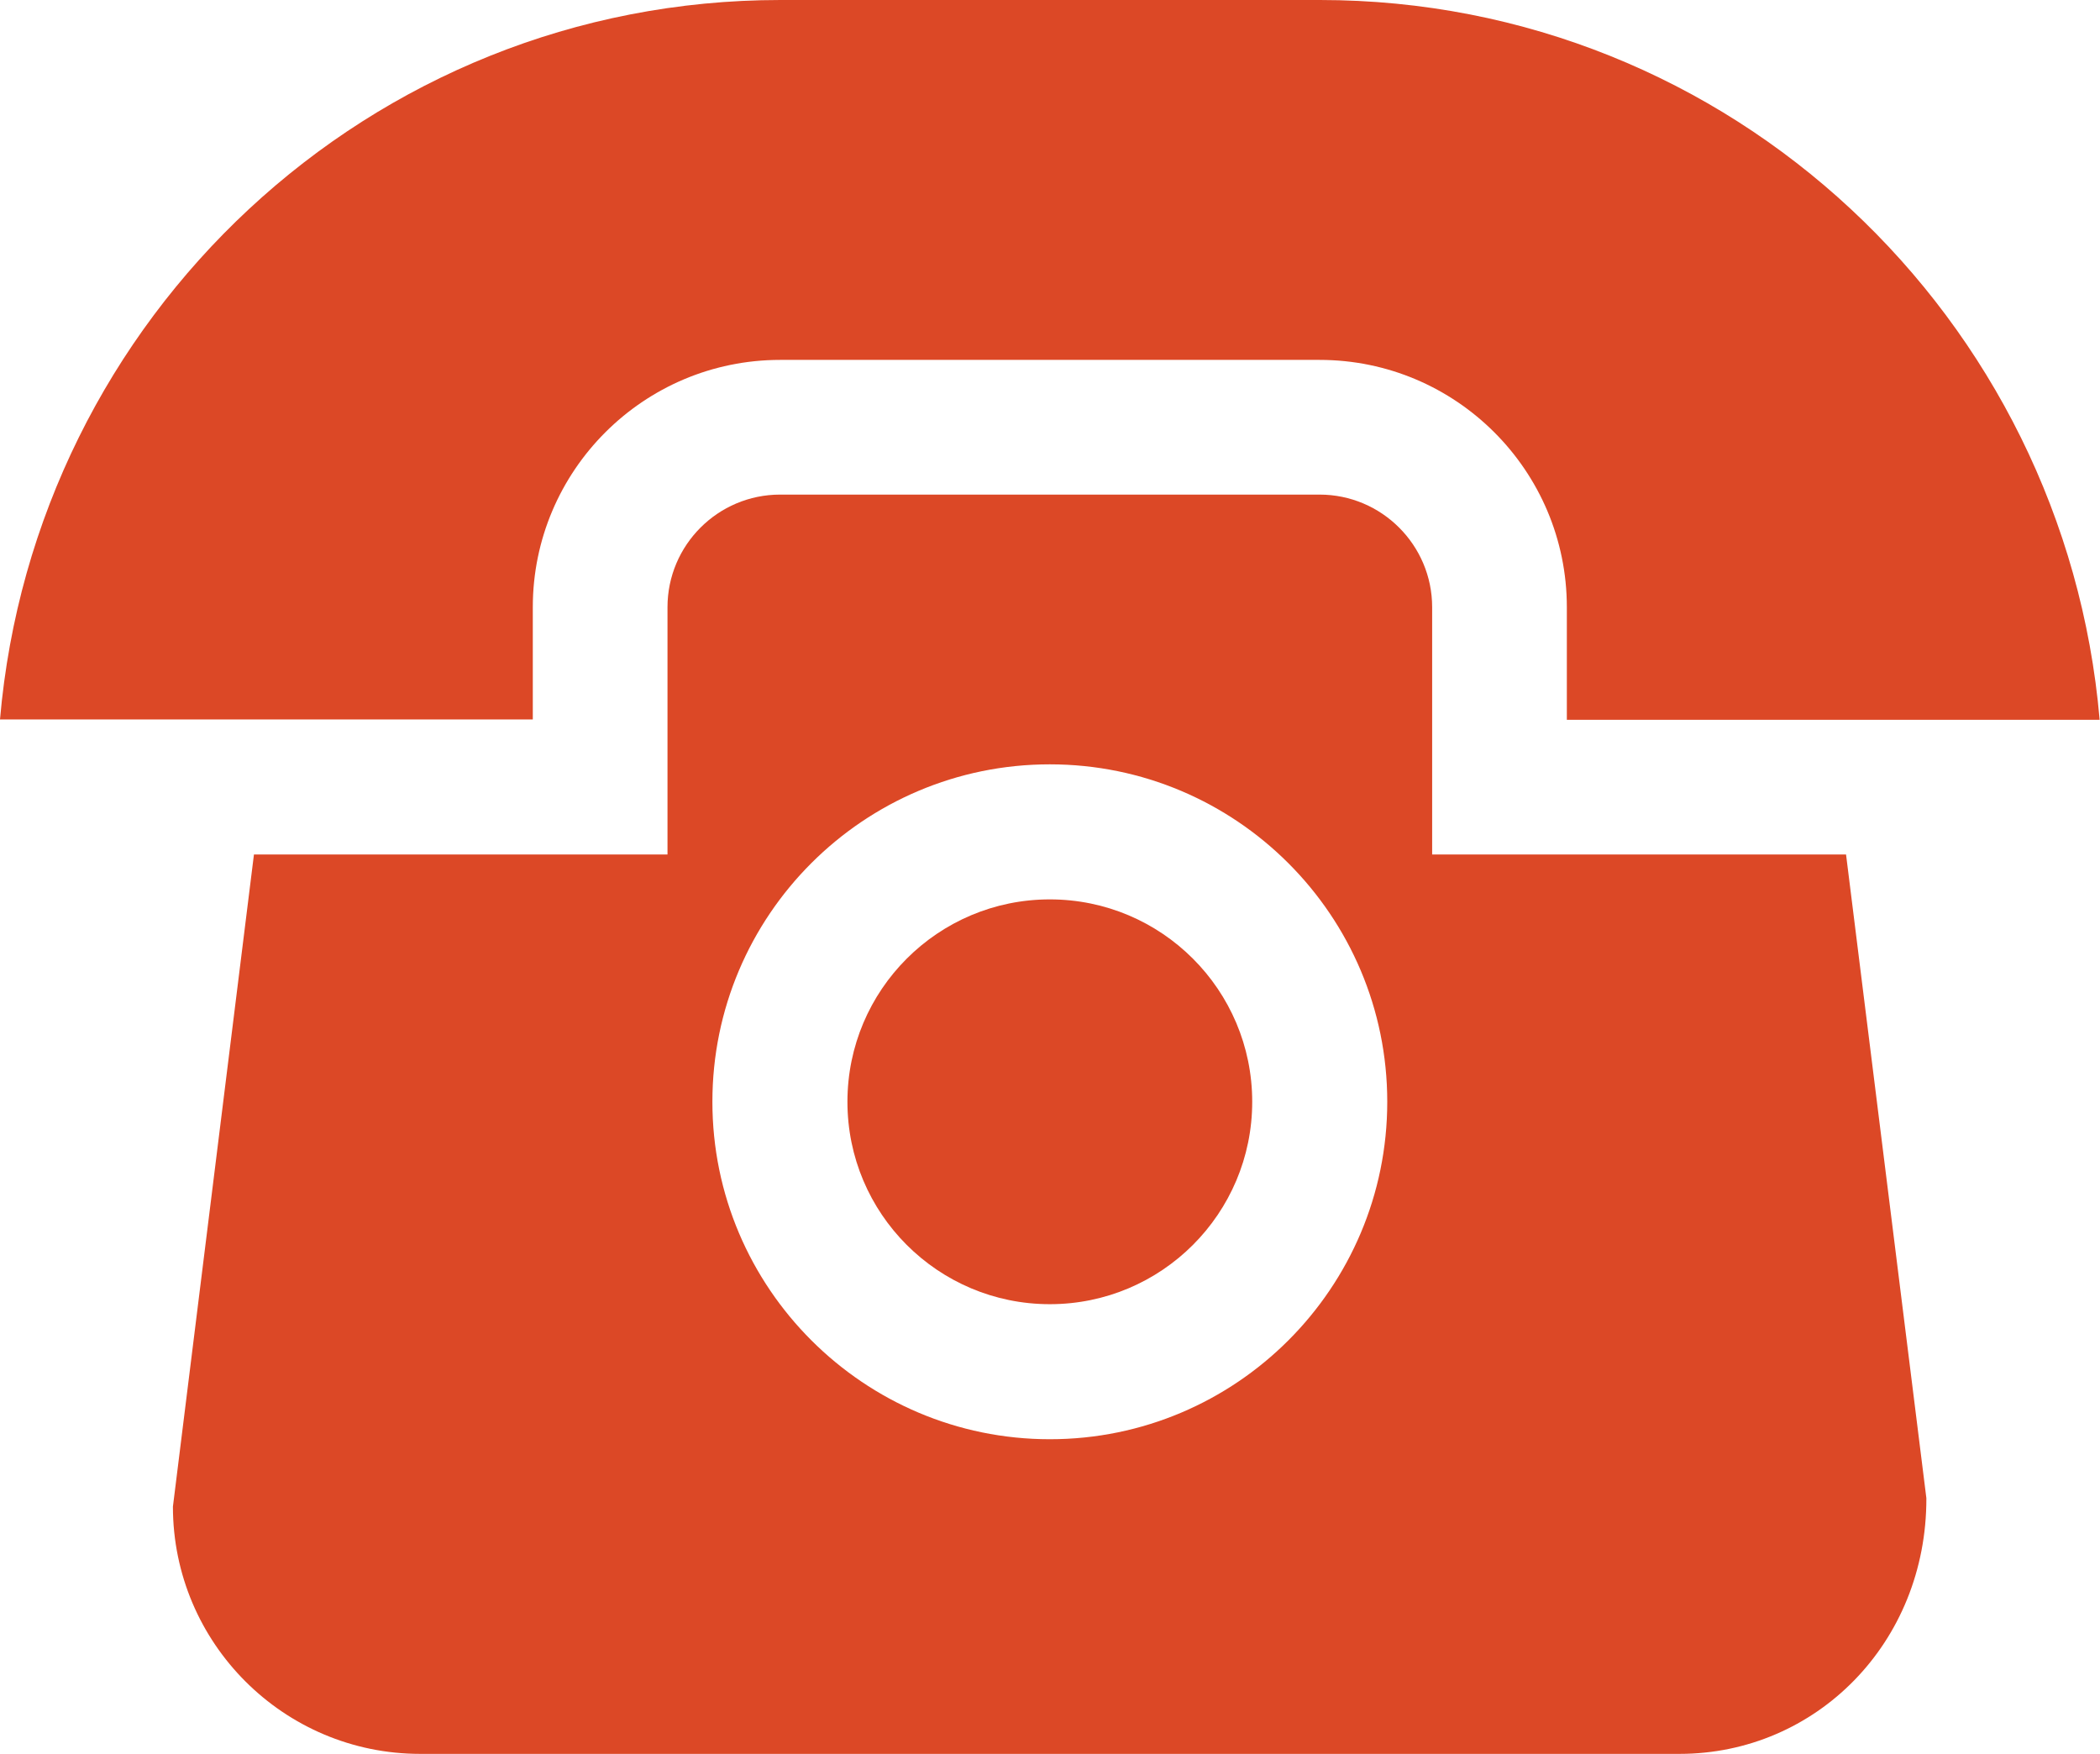
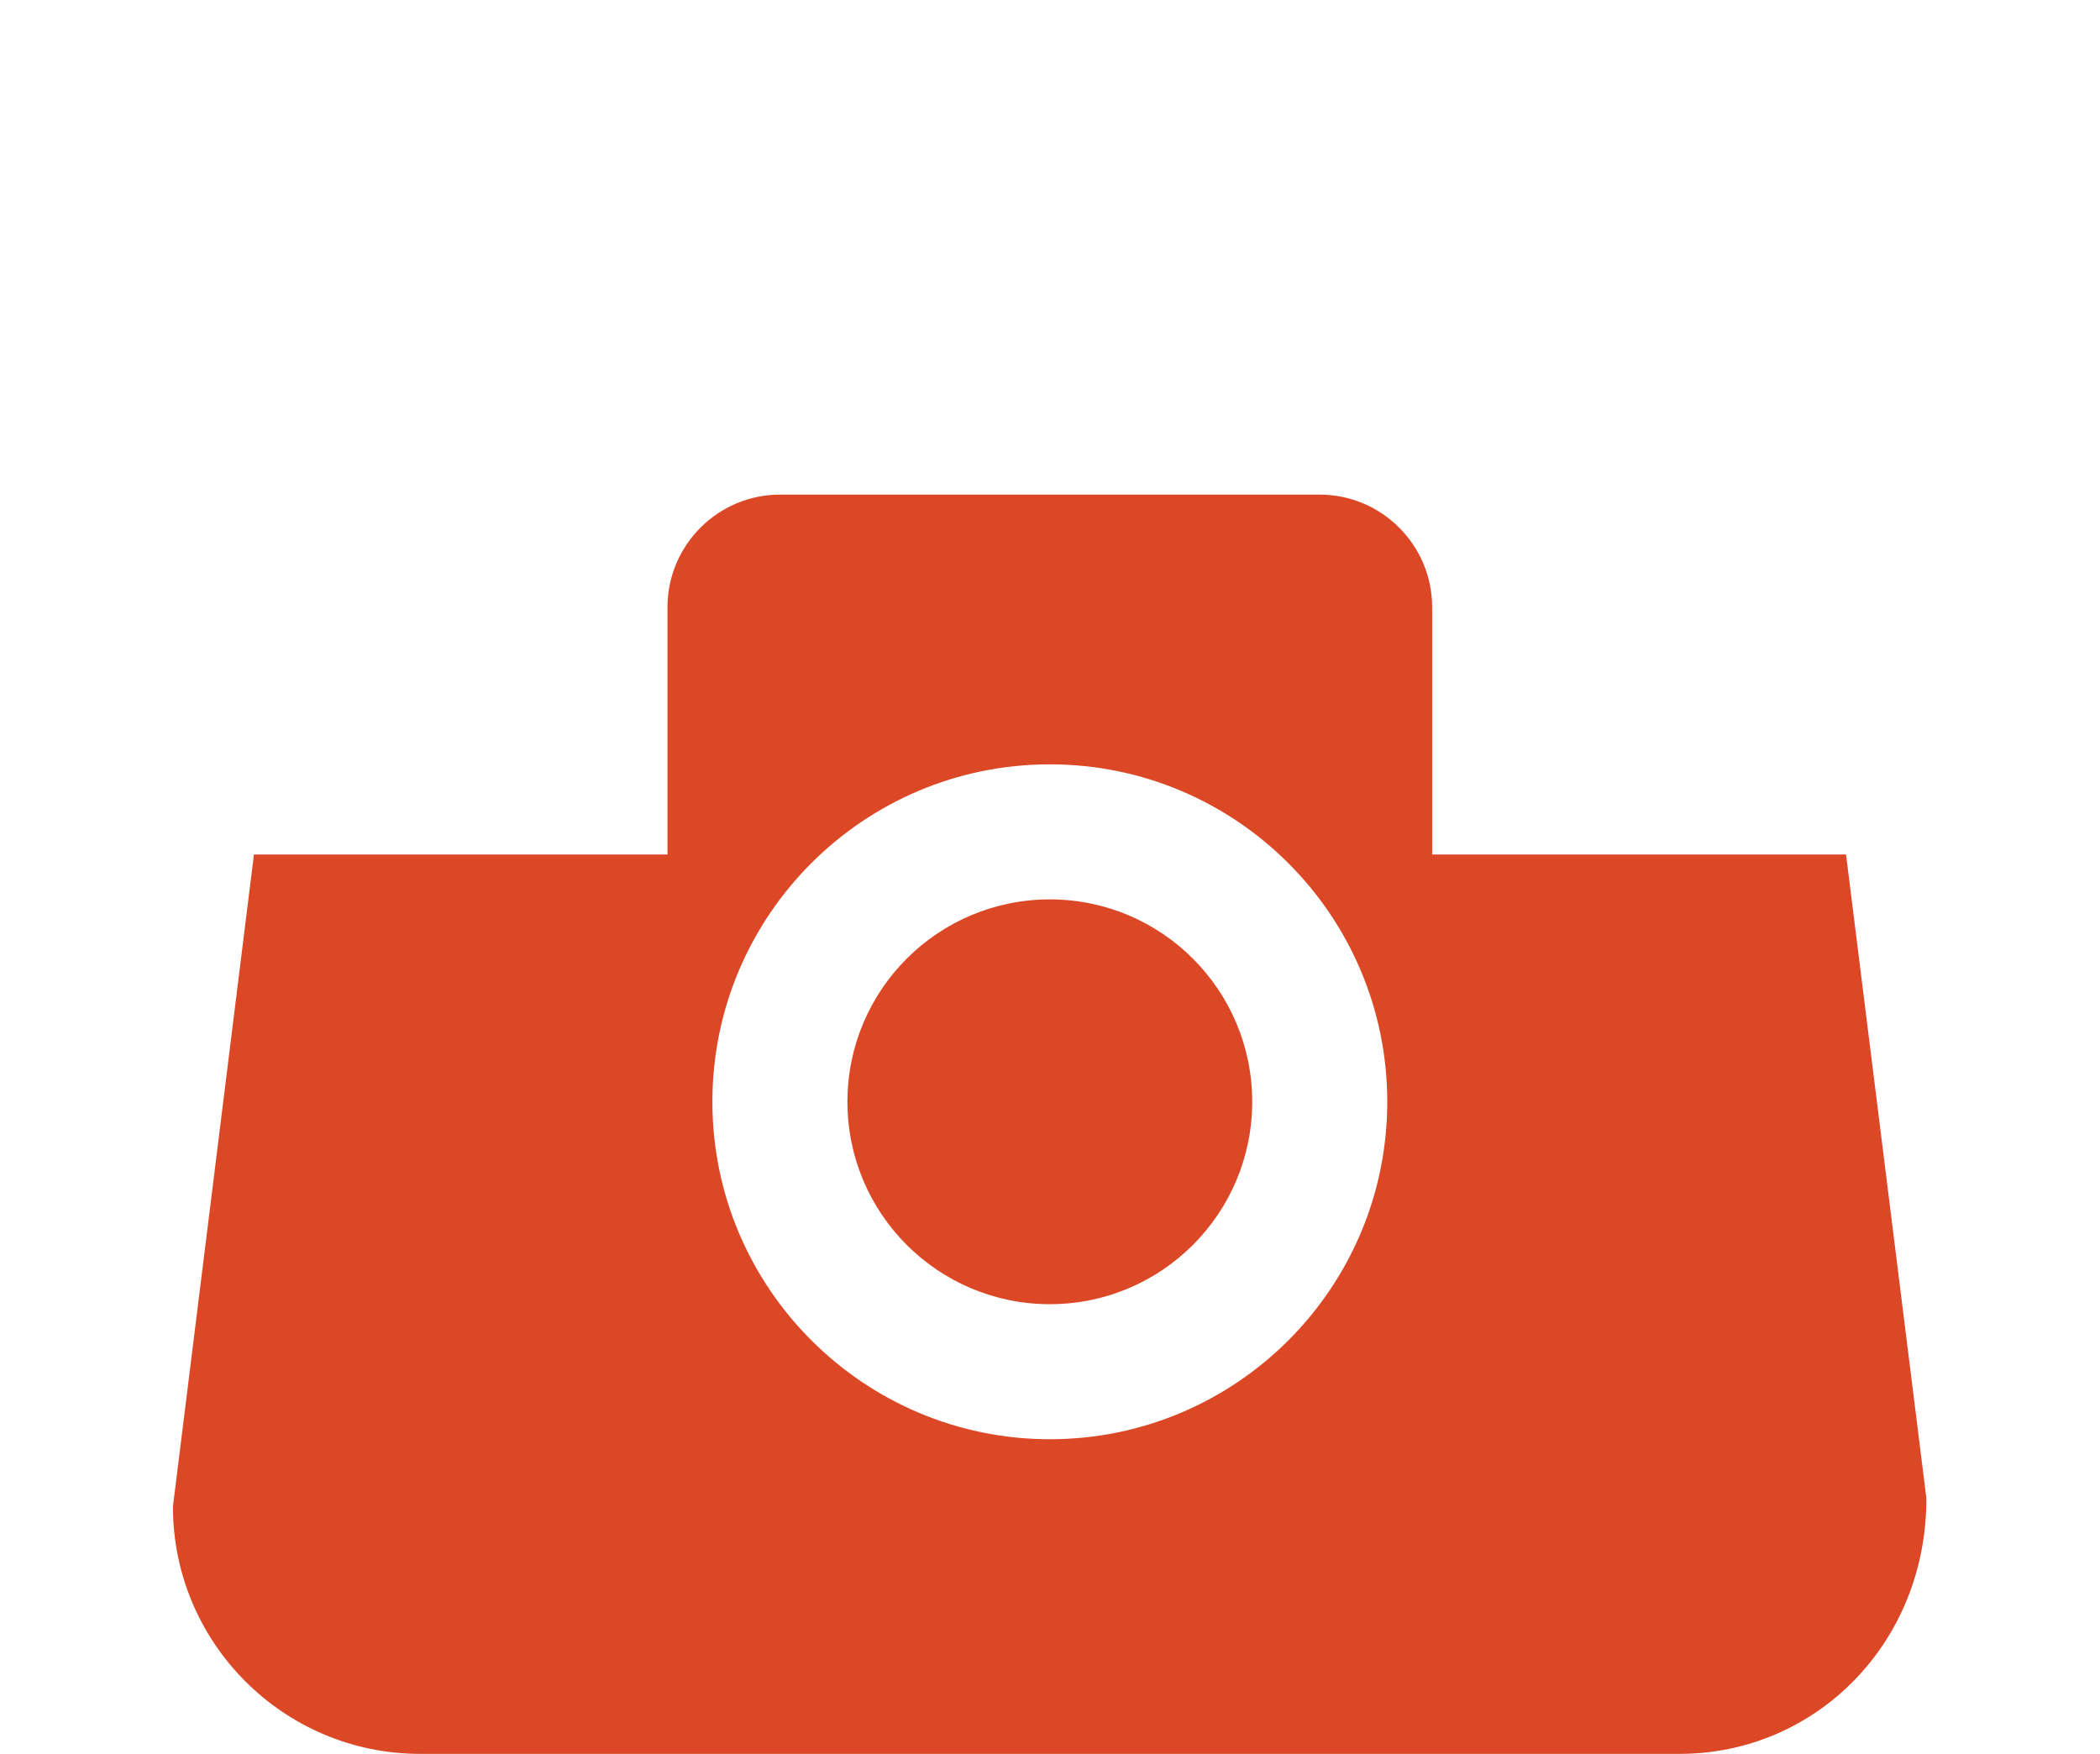
<svg xmlns="http://www.w3.org/2000/svg" viewBox="0 0 59.87 50">
  <defs>
    <style>.c{fill:#dc4826;}</style>
  </defs>
  <g id="a" />
  <g id="b">
    <g>
      <circle class="c" cx="29.93" cy="31.41" r="5.77" />
      <path class="c" d="M40.83,24.36v-7.05c0-1.77-1.44-3.21-3.21-3.21h-15.38c-1.77,0-3.21,1.44-3.21,3.21v7.05H7.24l-2.31,18.59c0,3.89,3.16,7.05,7.05,7.05H47.88c3.89,0,7.05-3.16,7.04-7.29l-2.29-18.35h-11.79Zm-10.9,16.67c-5.3,0-9.62-4.31-9.62-9.62s4.31-9.62,9.62-9.62,9.62,4.31,9.62,9.62-4.31,9.62-9.62,9.62Z" />
-       <path class="c" d="M15.19,17.31c0-3.89,3.16-7.05,7.05-7.05h15.38c3.89,0,7.05,3.16,7.05,7.05v3.21h15.19C58.87,9.05,49.34,0,37.63,0h-15.38C10.53,0,.99,9.05,0,20.51H15.19v-3.21Z" />
    </g>
  </g>
</svg>